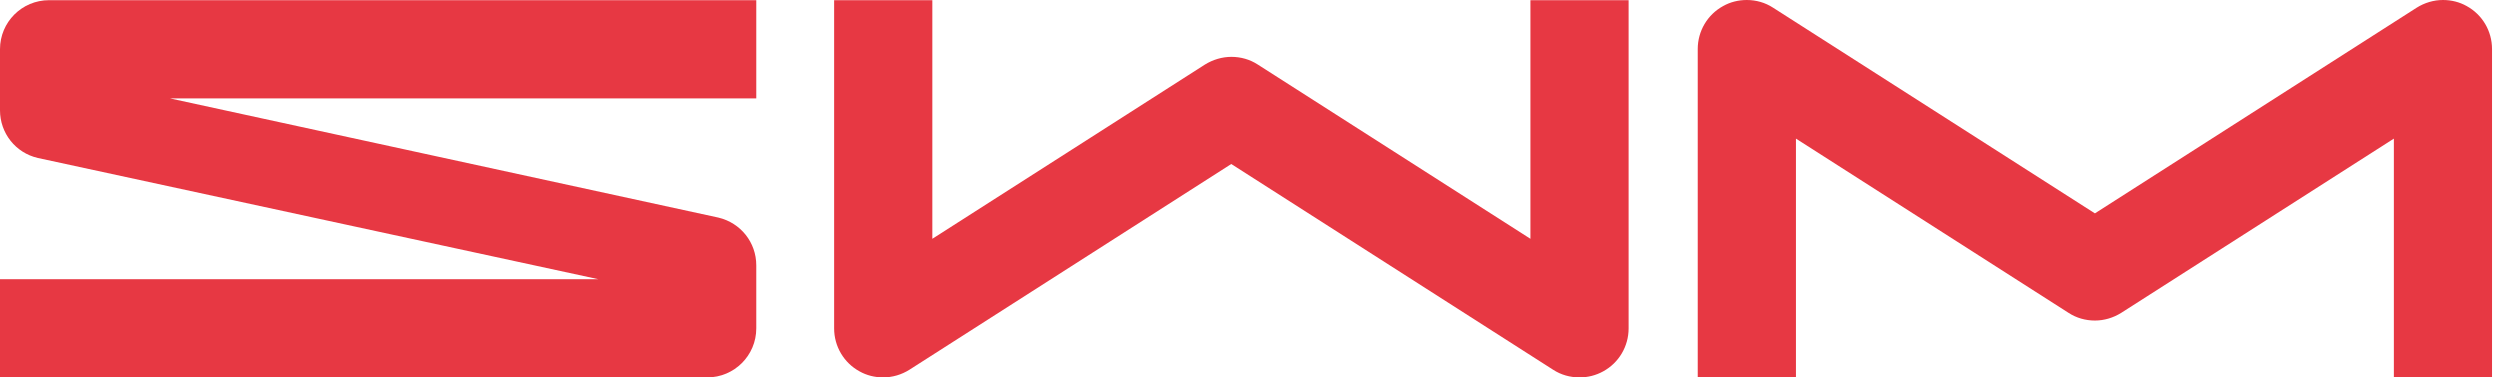
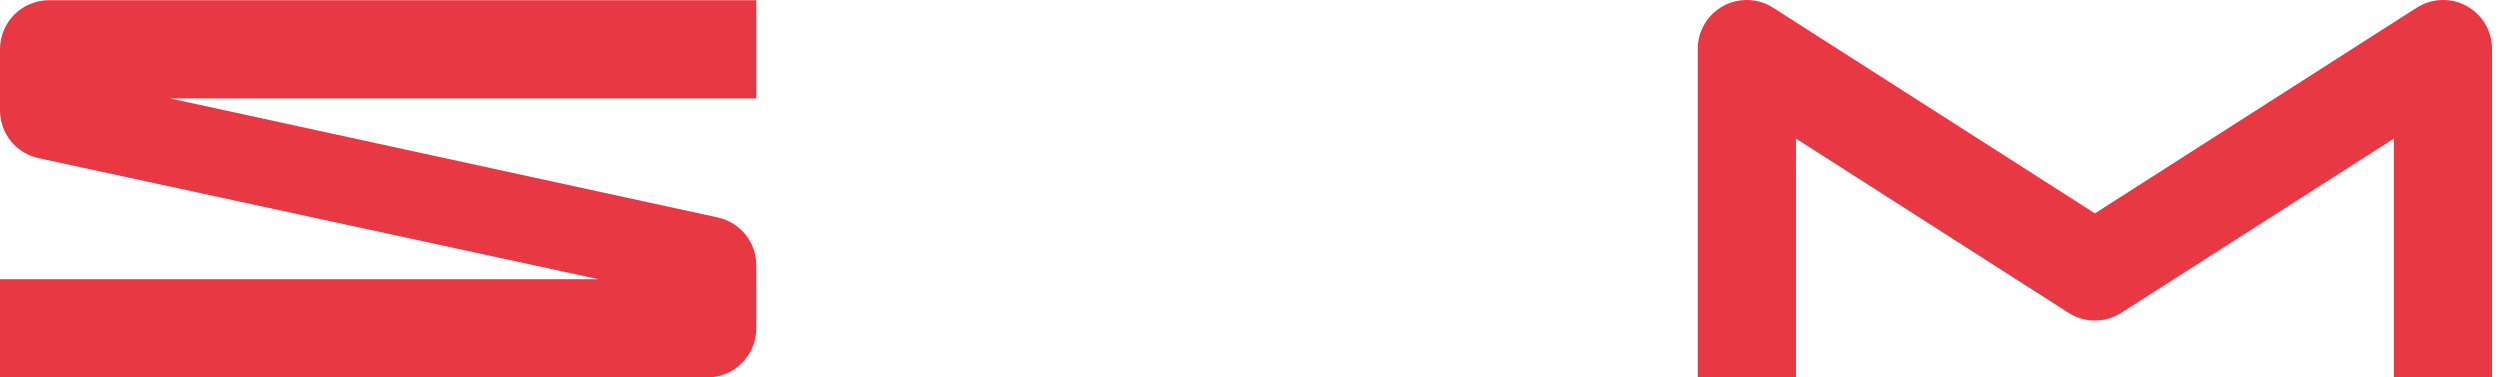
<svg xmlns="http://www.w3.org/2000/svg" width="106" height="16" viewBox="0 0 106 16" fill="none">
  <path d="M104.585 0.256C104.283 0.085 103.933 0 103.585 0C103.189 0 102.802 0.116 102.468 0.326L88.824 9.047L75.178 0.326C74.845 0.109 74.457 0 74.062 0C73.713 0 73.365 0.085 73.062 0.256C72.395 0.62 71.984 1.318 71.984 2.078V15.994H76.148V5.877L87.707 13.265C88.04 13.482 88.428 13.591 88.824 13.591C89.219 13.591 89.606 13.474 89.94 13.265L101.5 5.877V15.994H105.662V2.078C105.662 1.318 105.252 0.62 104.585 0.256Z" fill="#E73843" />
-   <path d="M64.89 10.125L53.33 2.737C52.997 2.52 52.609 2.411 52.214 2.411C51.819 2.411 51.431 2.527 51.09 2.737L39.531 10.125V0.008H35.367V13.924C35.367 14.684 35.778 15.382 36.445 15.746C36.747 15.917 37.096 16.002 37.445 16.002C37.84 16.002 38.228 15.886 38.561 15.676L52.206 6.954L65.851 15.676C66.184 15.893 66.572 16.002 66.975 16.002C67.324 16.002 67.665 15.917 67.975 15.746C68.642 15.382 69.053 14.684 69.053 13.924V0.008H64.89V10.125Z" fill="#E73843" />
  <path d="M0 2.086V4.675C0 5.644 0.659 6.481 1.605 6.698L25.375 11.839H0V16.002H29.988C31.135 16.002 32.066 15.071 32.066 13.924V11.249C32.066 10.28 31.407 9.451 30.461 9.226L7.202 4.171H32.066V0.008H2.078C0.93 0.008 0 0.938 0 2.086Z" fill="#E73843" />
</svg>